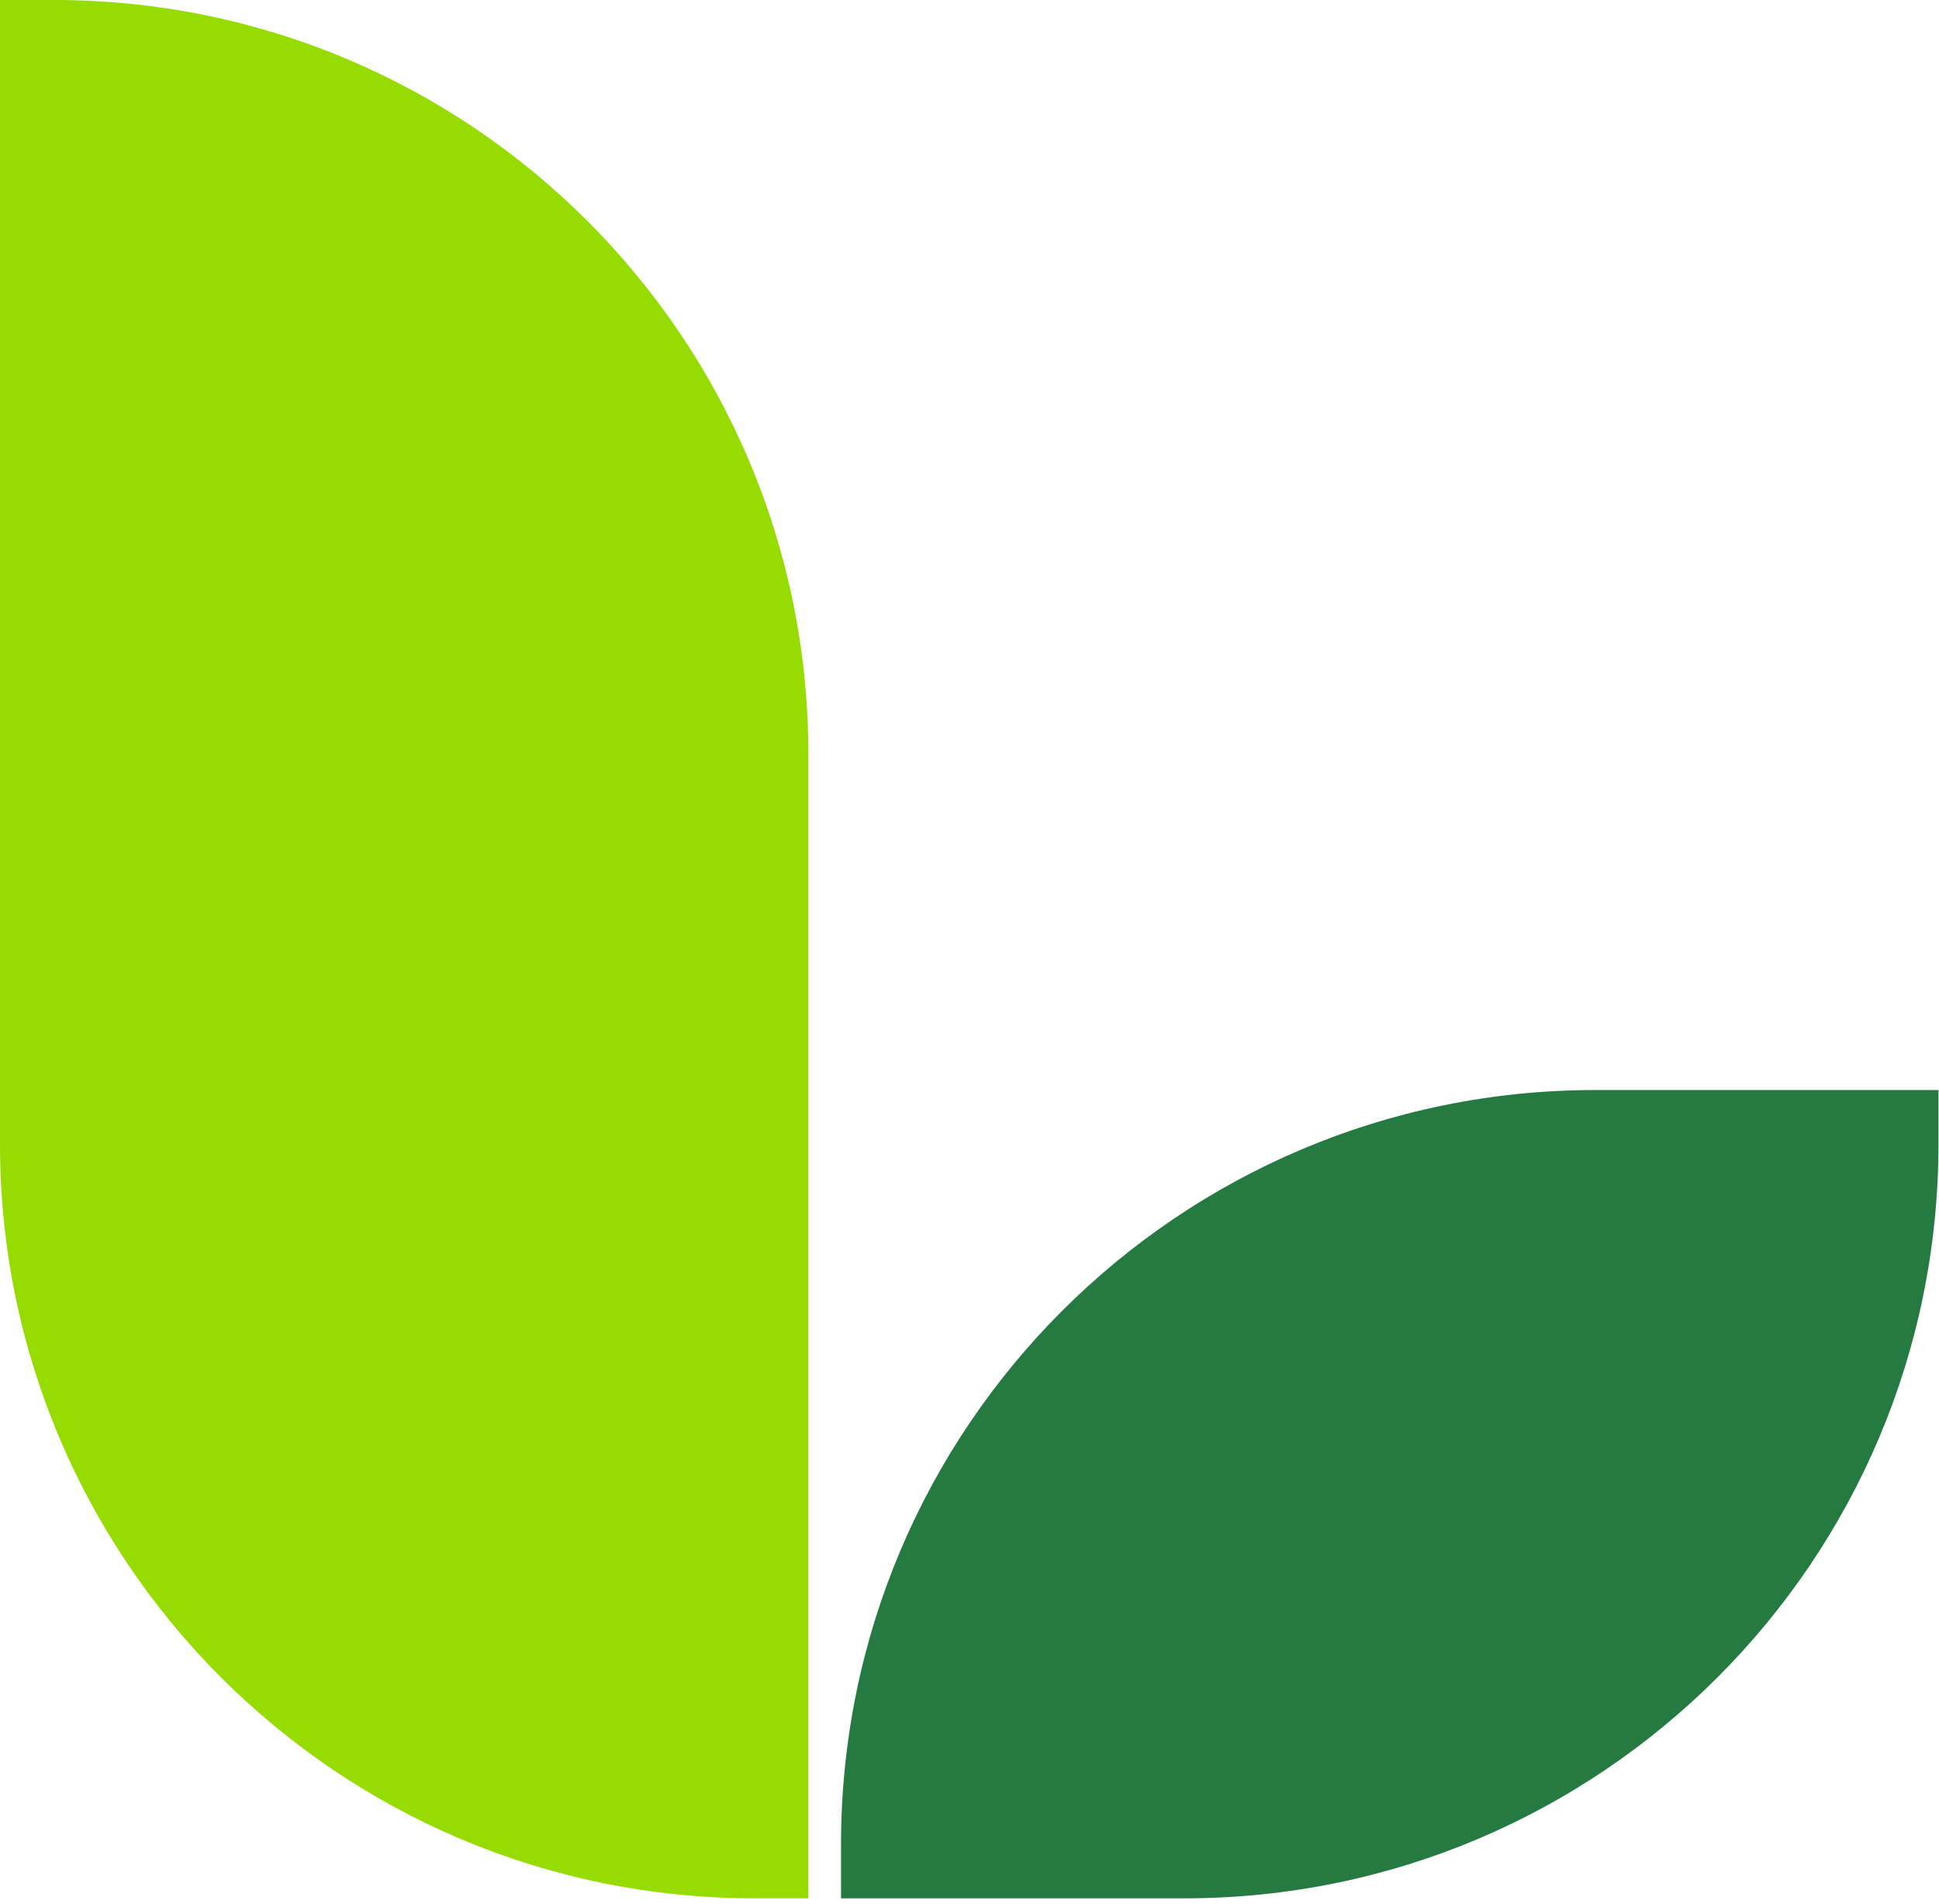
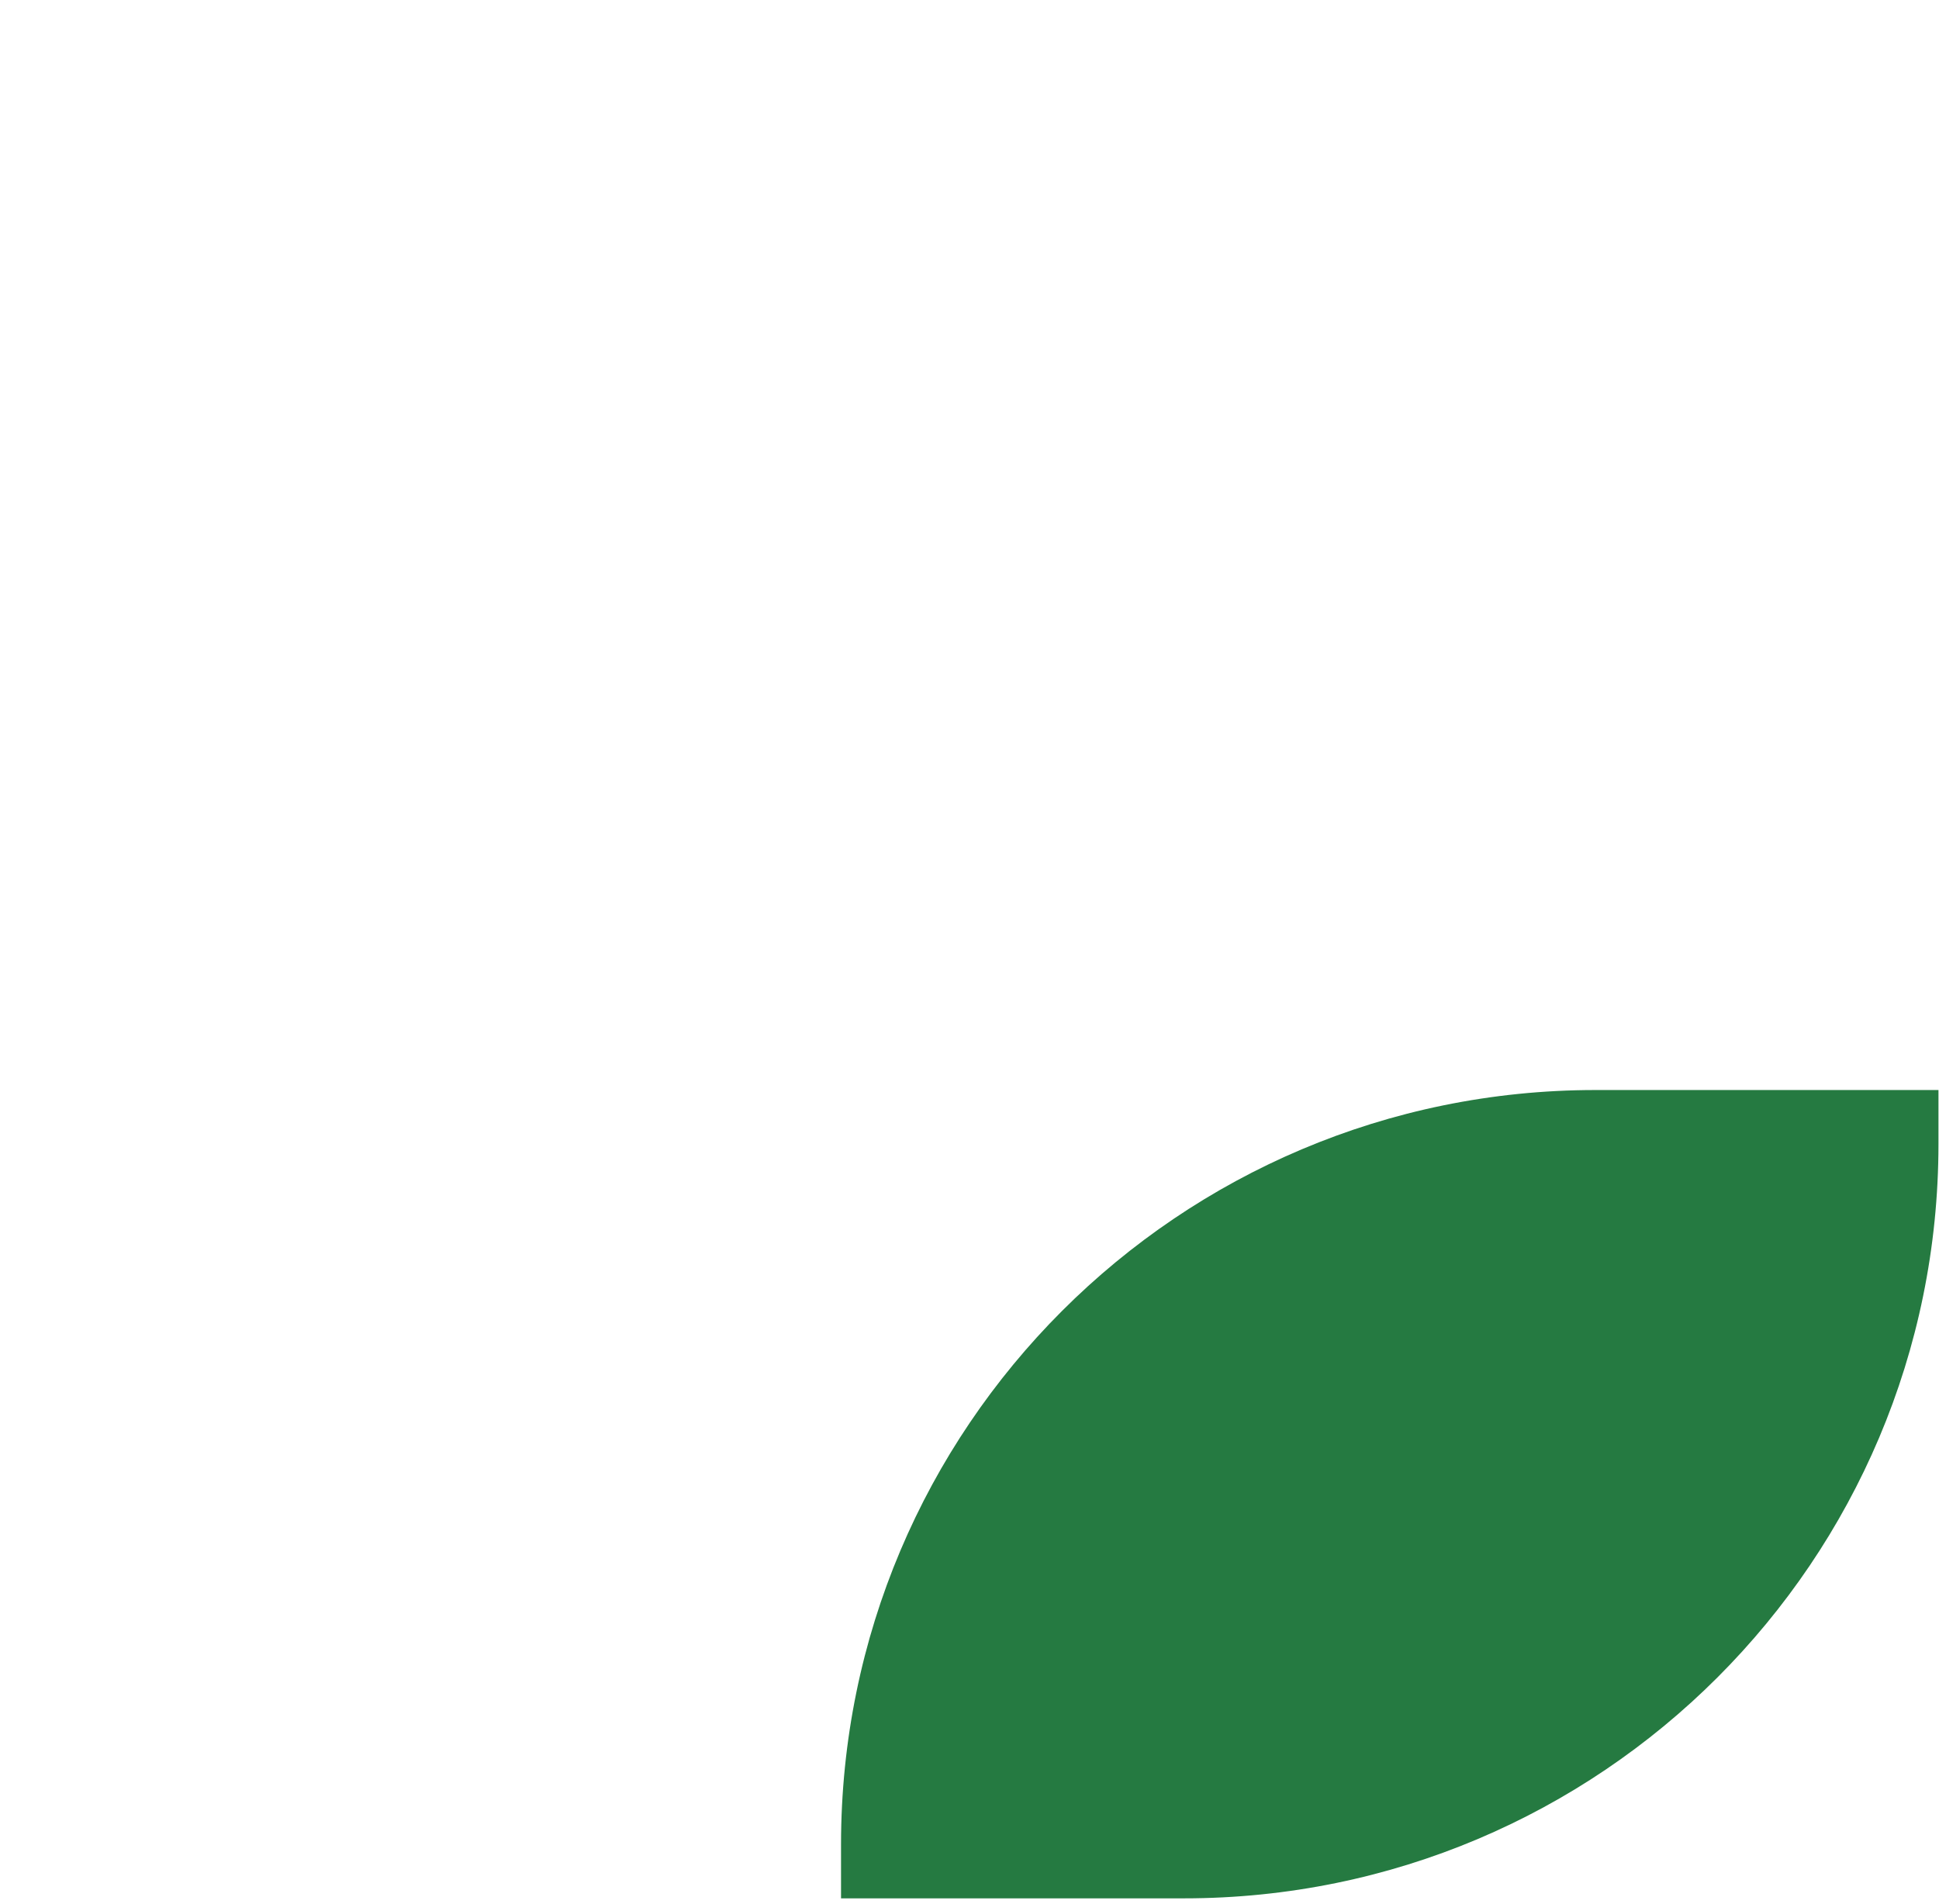
<svg xmlns="http://www.w3.org/2000/svg" width="334" height="328" viewBox="0 0 334 328" fill="none">
-   <path d="M9.293 0H0V197.059C0 268.831 58.179 327.009 129.951 327.009H139.244V129.951C139.244 58.179 81.065 0 9.293 0Z" fill="#96DC00" />
  <path d="M274.822 187.771C203.05 187.771 144.871 245.949 144.871 317.722V327.014H203.956C275.723 327.014 333.907 268.836 333.907 197.064V187.771H274.822Z" fill="#257A41" />
</svg>